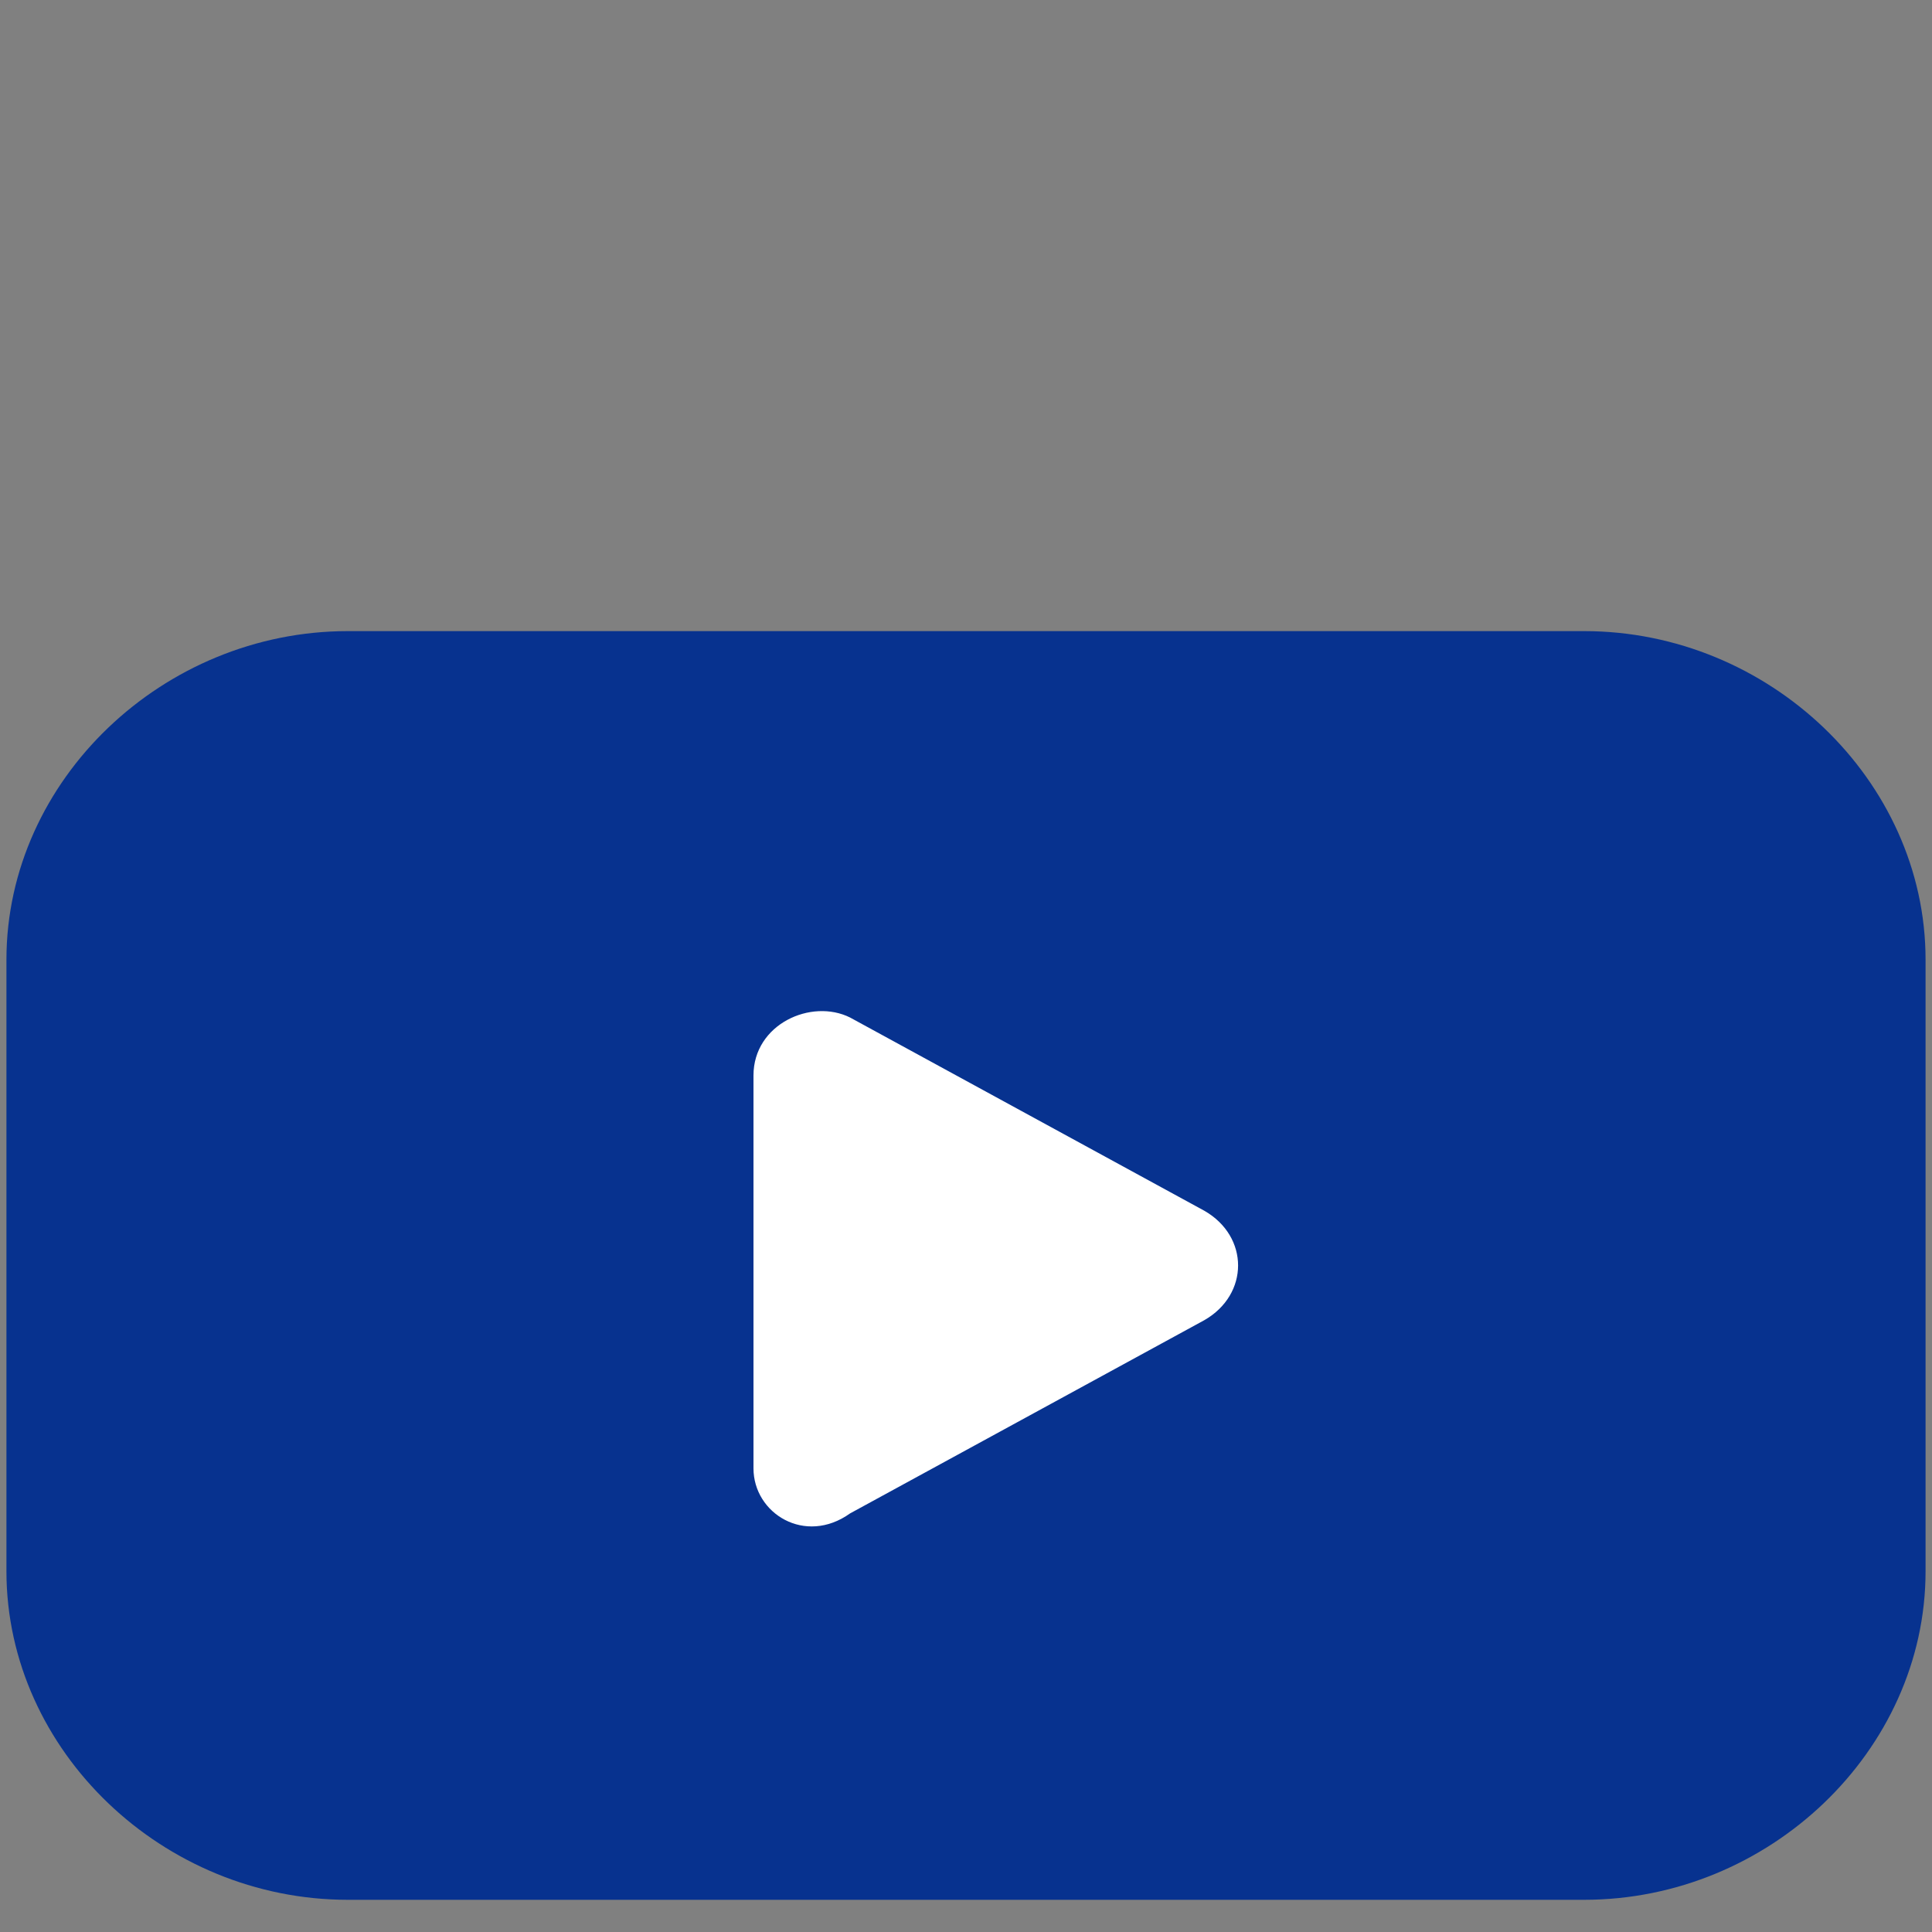
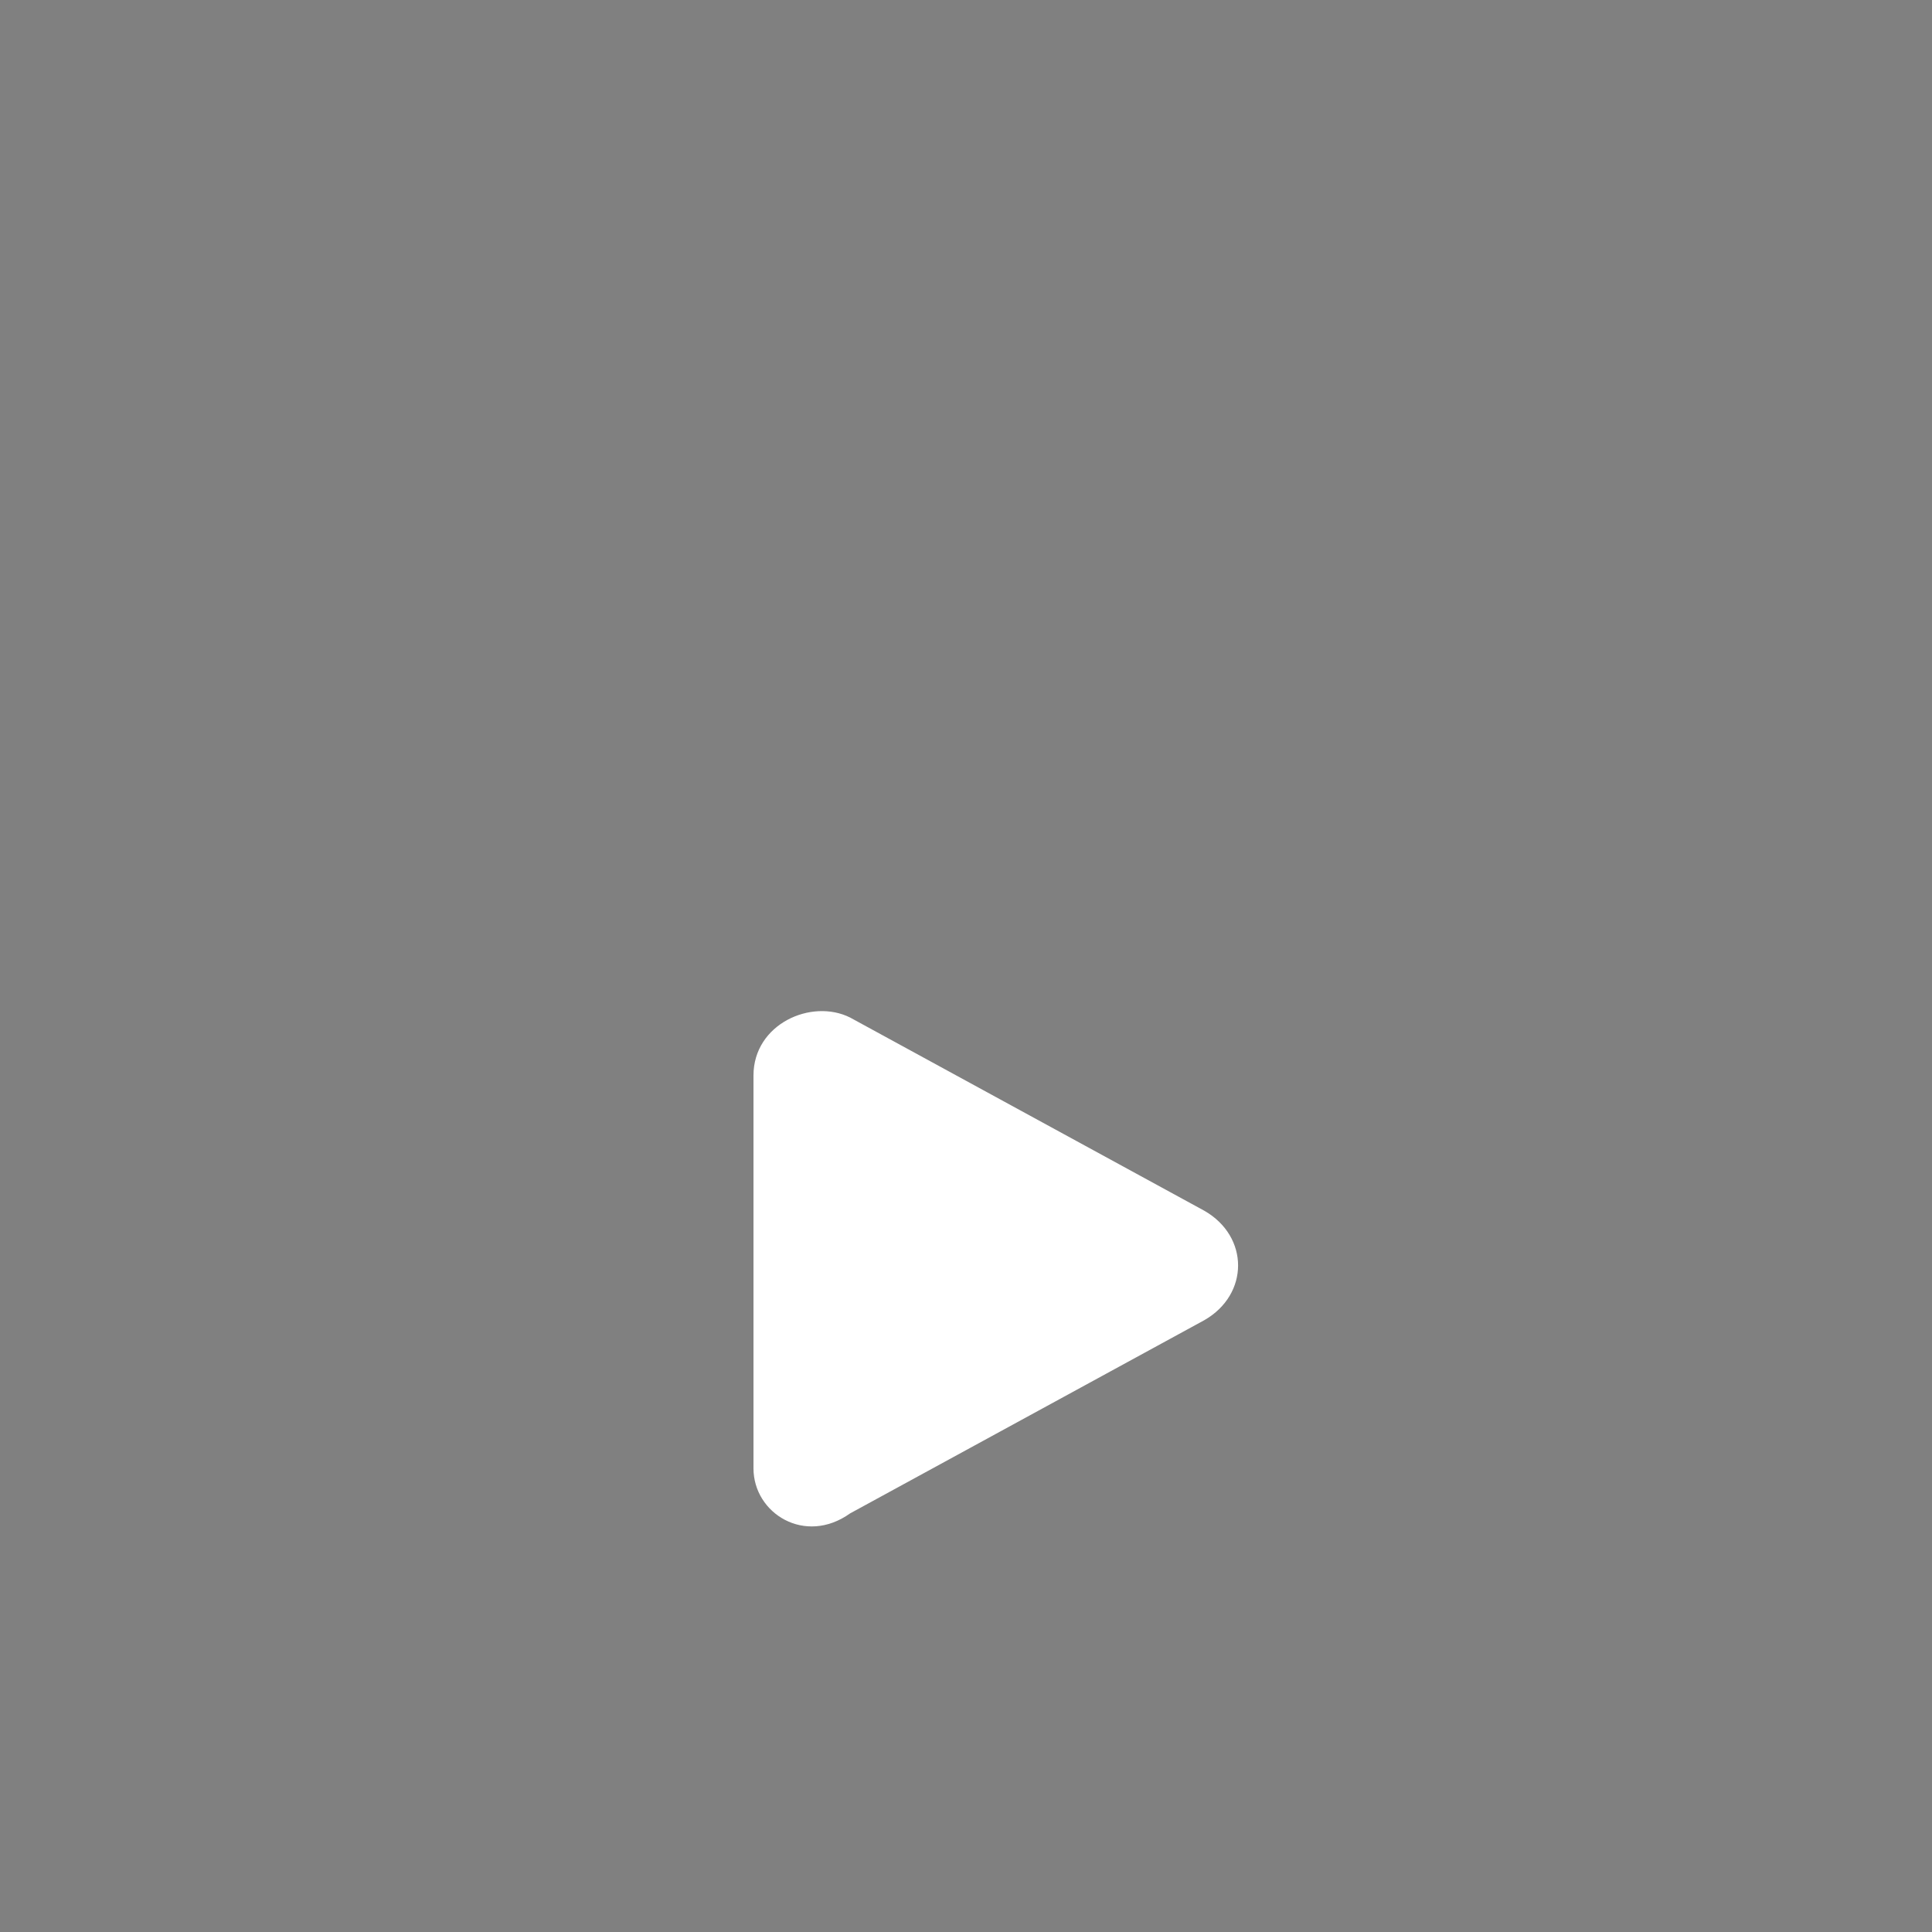
<svg xmlns="http://www.w3.org/2000/svg" version="1.1" id="图层_1" x="0px" y="0px" viewBox="0 0 30 30" style="enable-background:new 0 0 30 30;" xml:space="preserve">
  <rect x="0" y="0" width="30" height="30" fill="#808080" stroke="none" />
  <style type="text/css">
	.st0{fill:#07328F;stroke:#07328F;stroke-miterlimit:10;}
	.st1{fill:#FFFFFF;}
</style>
  <g>
-     <path class="st0" d="M24.6,10.3H5.4c-2.6,0-4.8,2.1-4.8,4.6v9.5c0,2.5,2.2,4.6,4.8,4.6h19.2c2.6,0,4.8-2.1,4.8-4.6v-9.5   C29.4,12.4,27.2,10.3,24.6,10.3L24.6,10.3z" />
    <path class="st1" d="M11.7,22.8v-6.1c0-0.8,0.9-1.2,1.5-0.9l5.5,3c0.7,0.4,0.7,1.3,0,1.7l-5.5,3C12.5,24,11.7,23.5,11.7,22.8   L11.7,22.8z" />
  </g>
</svg>